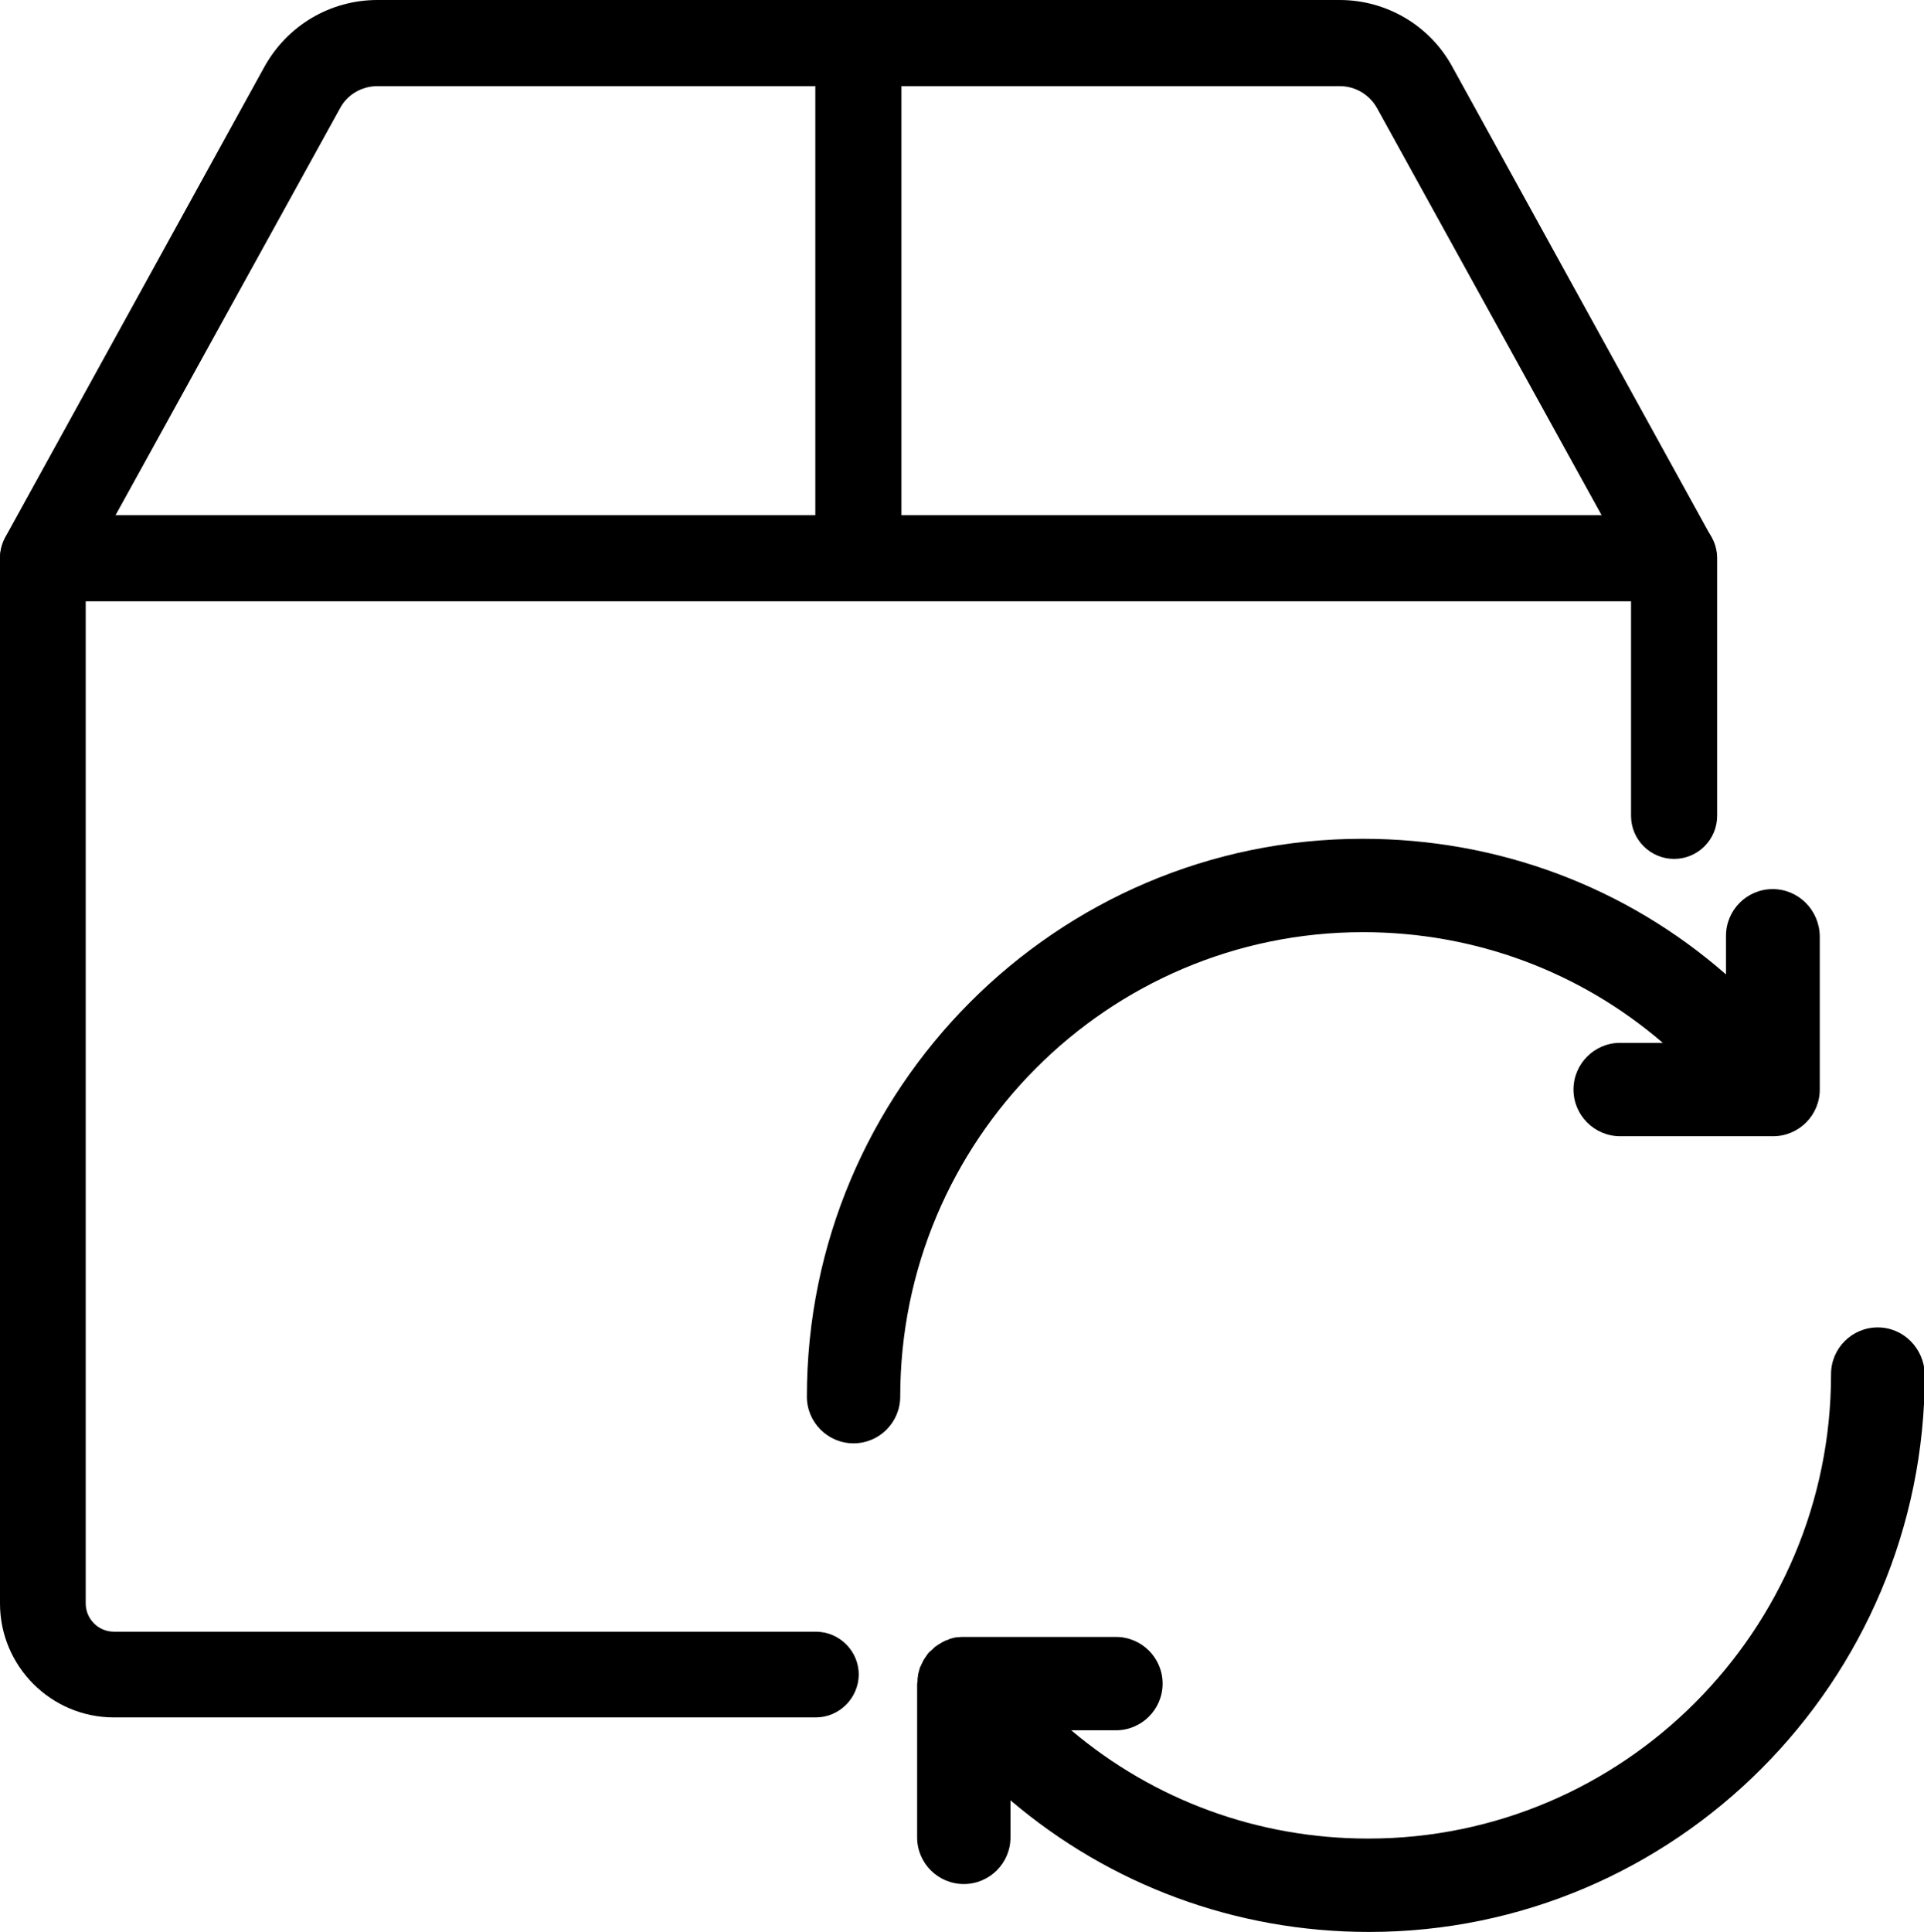
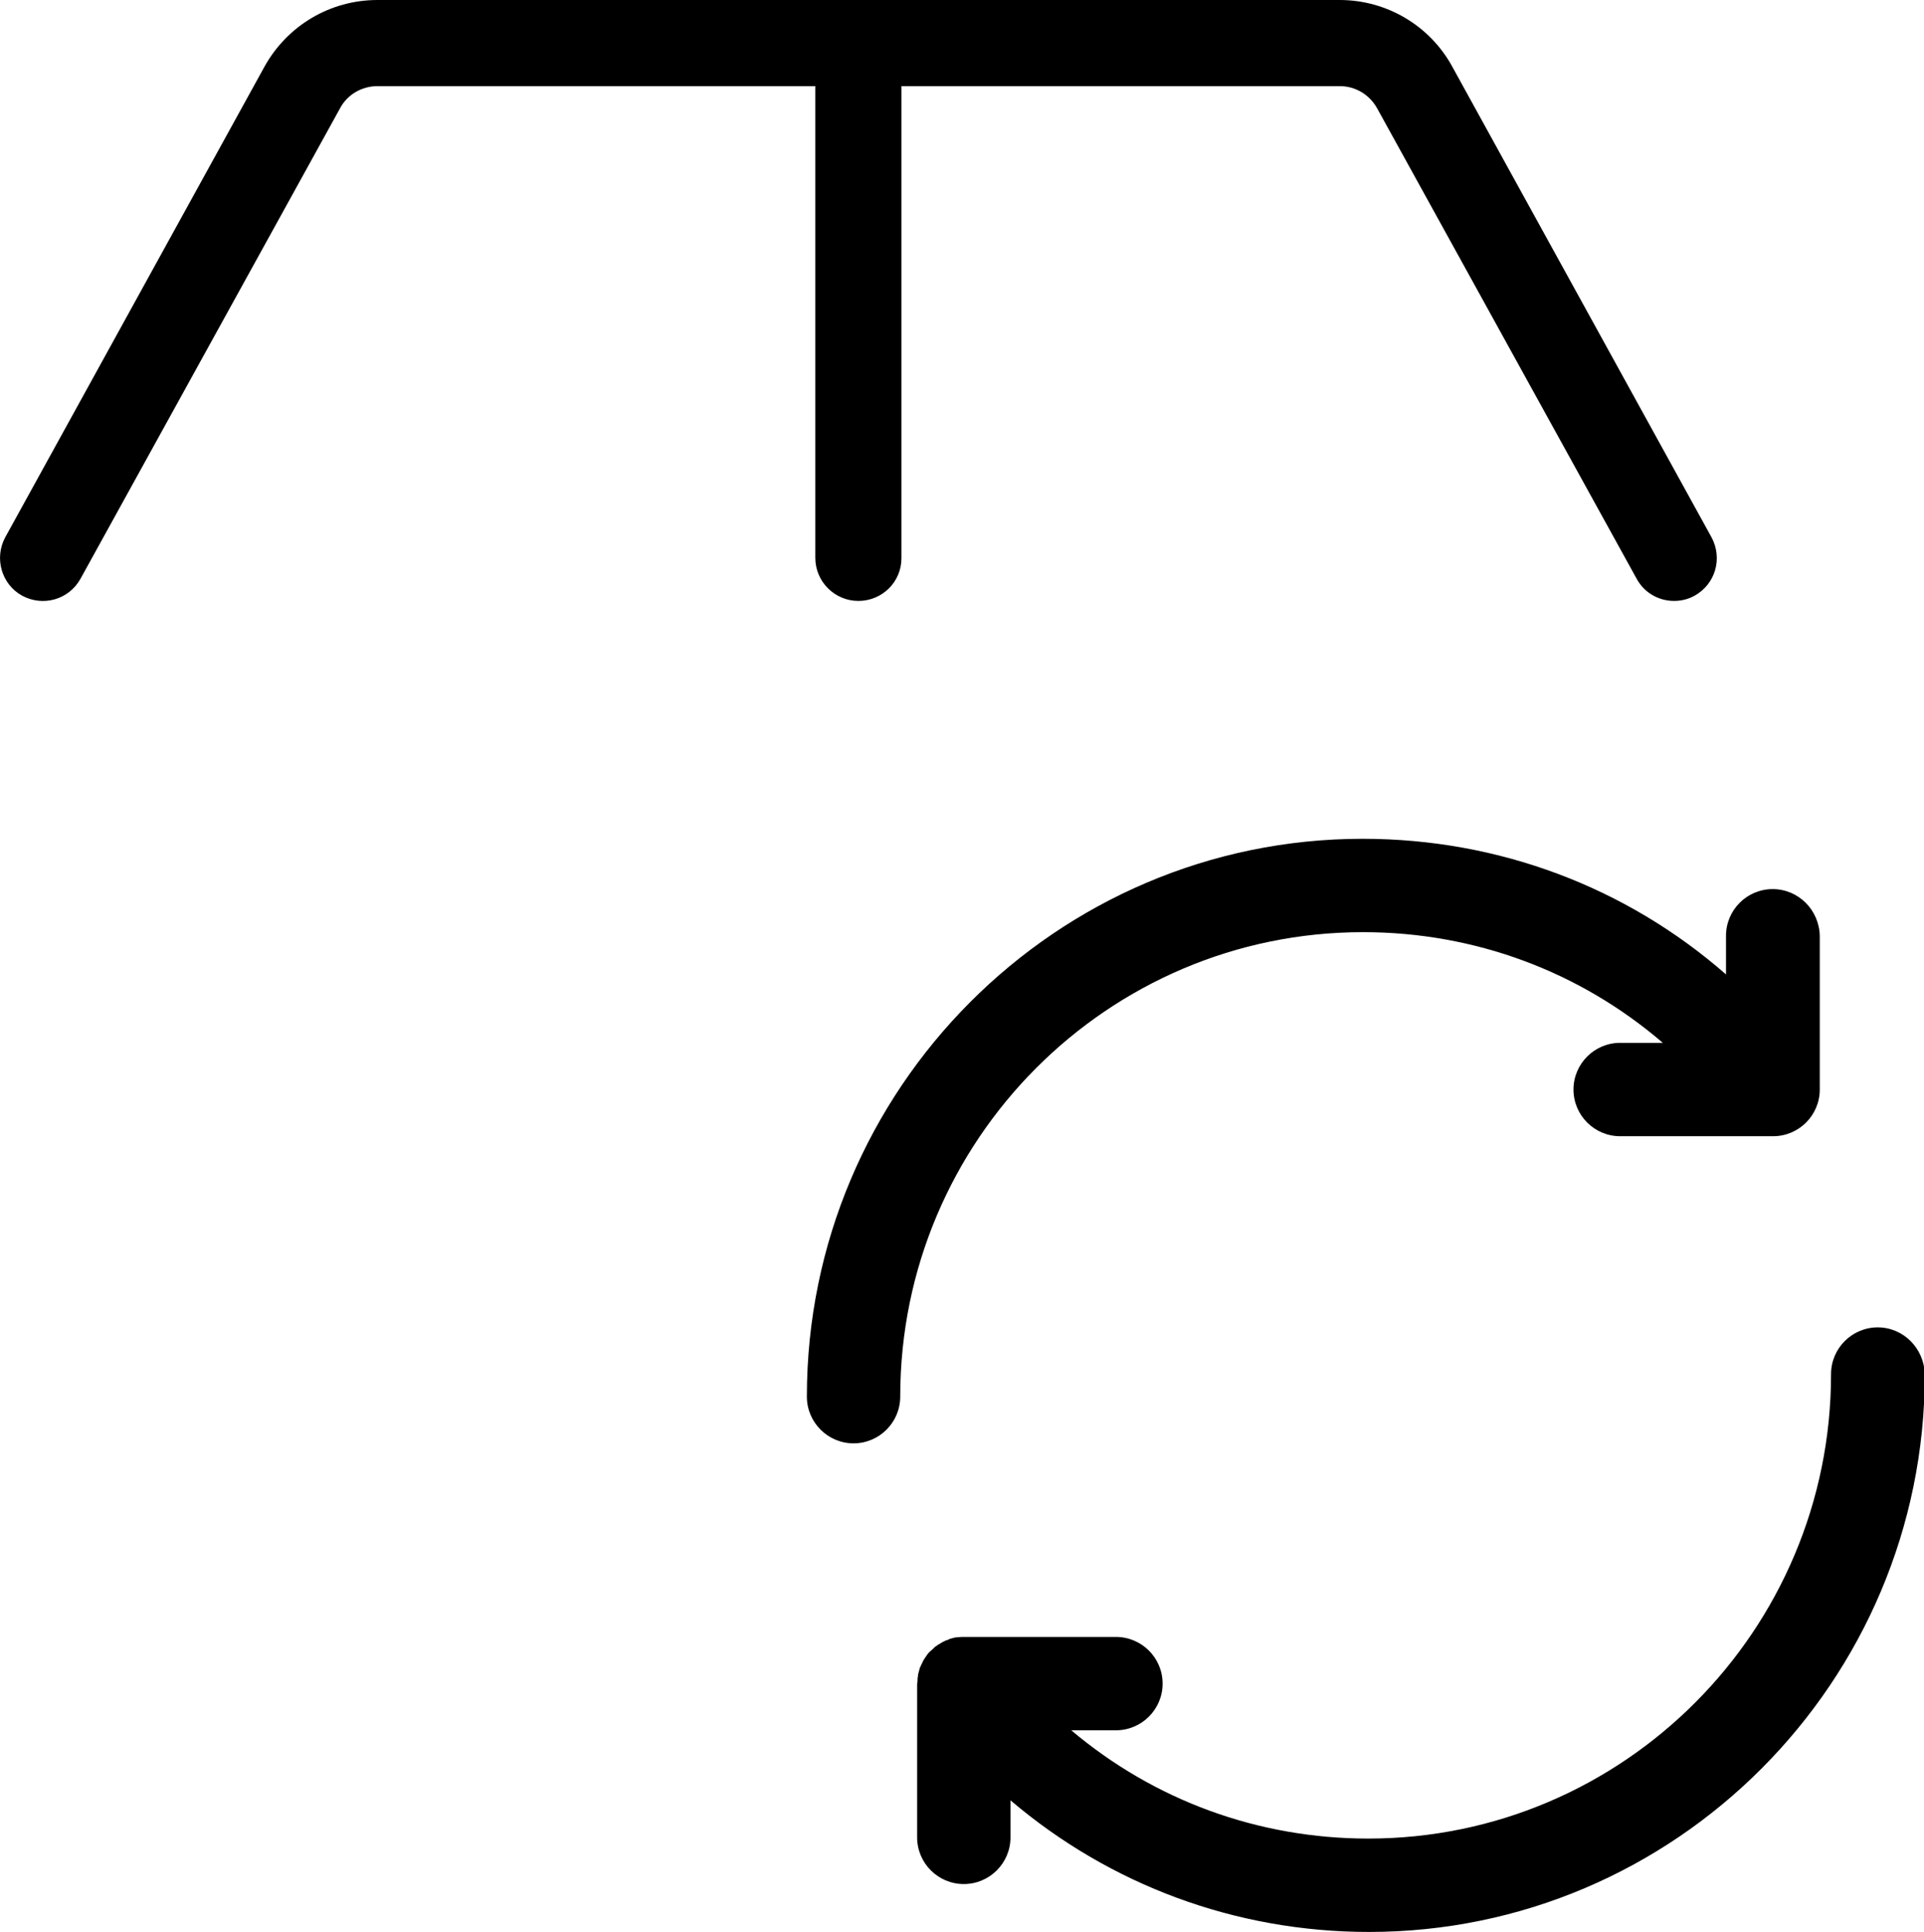
<svg xmlns="http://www.w3.org/2000/svg" version="1.1" id="Layer_1" x="0px" y="0px" viewBox="0 0 478.1 480" style="enable-background:new 0 0 478.1 480;" xml:space="preserve">
-   <path d="M202.7,426.7H28.3C12.7,426.7,0,414,0,398.4V138.7c0-5.9,4.8-10.7,10.7-10.7H416c5.9,0,10.7,4.8,10.7,10.7v64  c0,5.9-4.8,10.7-10.7,10.7c-5.9,0-10.7-4.8-10.7-10.7v-53.3h-384v249c0,3.8,3.1,7,7,7h174.4c5.9,0,10.7,4.8,10.7,10.7  C213.3,421.9,208.6,426.7,202.7,426.7z" />
  <path d="M416,149.3c-3.8,0-7.4-2-9.3-5.5L342.2,26.9c-1.9-3.4-5.4-5.5-9.3-5.5H93.8c-3.9,0-7.5,2.1-9.3,5.5L20,143.8  c-2.9,5.2-9.3,7-14.5,4.2c-5.1-2.8-7-9.3-4.2-14.5L65.7,16.6C71.4,6.3,82.1,0,93.8,0h239.1c11.6,0,22.4,6.3,28,16.6l64.4,116.9  c2.8,5.2,1,11.6-4.2,14.5C419.5,148.9,417.7,149.3,416,149.3L416,149.3z" />
  <path d="M213.3,149.3c-5.9,0-10.7-4.8-10.7-10.7v-128c0-5.9,4.8-10.7,10.7-10.7S224,4.8,224,10.7v128  C224,144.6,219.2,149.3,213.3,149.3z" />
  <g>
    <g>
      <path d="M440.5,220.9c-6.4,0-11.6,5.2-11.6,11.6l0,9.6c-24.8-21.7-56.5-33.7-90.3-33.7c-76.1,0-138.1,62.2-138.1,138.6    c0,6.4,5.2,11.6,11.6,11.6c6.4,0,11.6-5.2,11.6-11.6c0-63.7,51.6-115.4,115-115.4c27.8,0,53.9,9.8,74.5,27.5l-10.6,0    c-6.4,0-11.6,5.2-11.6,11.6c0,6.4,5.2,11.6,11.6,11.6l38,0c6.4,0,11.6-5.2,11.6-11.6l0-38.1C452.1,226.1,446.9,220.9,440.5,220.9z    " />
    </g>
  </g>
  <g>
    <g>
      <path d="M466.6,329.8c-6.4,0-11.6,5.2-11.6,11.6c0,63.7-51.6,115.4-115,115.4c-27.5,0-53.3-9.6-73.8-26.9l11.1,0    c6.4,0,11.6-5.2,11.6-11.6c0-6.4-5.2-11.6-11.6-11.6l-38,0c-0.1,0-0.2,0-0.3,0c-0.4,0-0.9,0.1-1.3,0.1c-0.3,0-0.6,0.1-1,0.2    c-0.4,0.1-0.8,0.2-1.1,0.4c-0.3,0.1-0.7,0.2-1,0.4c-0.3,0.1-0.6,0.3-0.9,0.5c-0.4,0.2-0.7,0.4-1.1,0.7c-0.1,0.1-0.2,0.1-0.3,0.2    c-0.2,0.2-0.3,0.3-0.5,0.5c-0.3,0.3-0.6,0.5-0.9,0.8c-0.3,0.3-0.5,0.6-0.7,0.9s-0.4,0.6-0.6,0.9c-0.2,0.3-0.4,0.7-0.5,1    c-0.2,0.3-0.3,0.7-0.5,1c-0.1,0.4-0.2,0.7-0.3,1.1c-0.1,0.4-0.2,0.7-0.2,1.1c-0.1,0.4-0.1,0.8-0.1,1.2c0,0.2-0.1,0.5-0.1,0.7    l0,38.1c0,6.4,5.2,11.6,11.6,11.6c6.4,0,11.6-5.2,11.6-11.6l0-9.2c24.7,21,55.9,32.7,89.1,32.7c76.1,0,138.1-62.2,138.1-138.6    C478.1,335,473,329.8,466.6,329.8z" />
    </g>
  </g>
</svg>